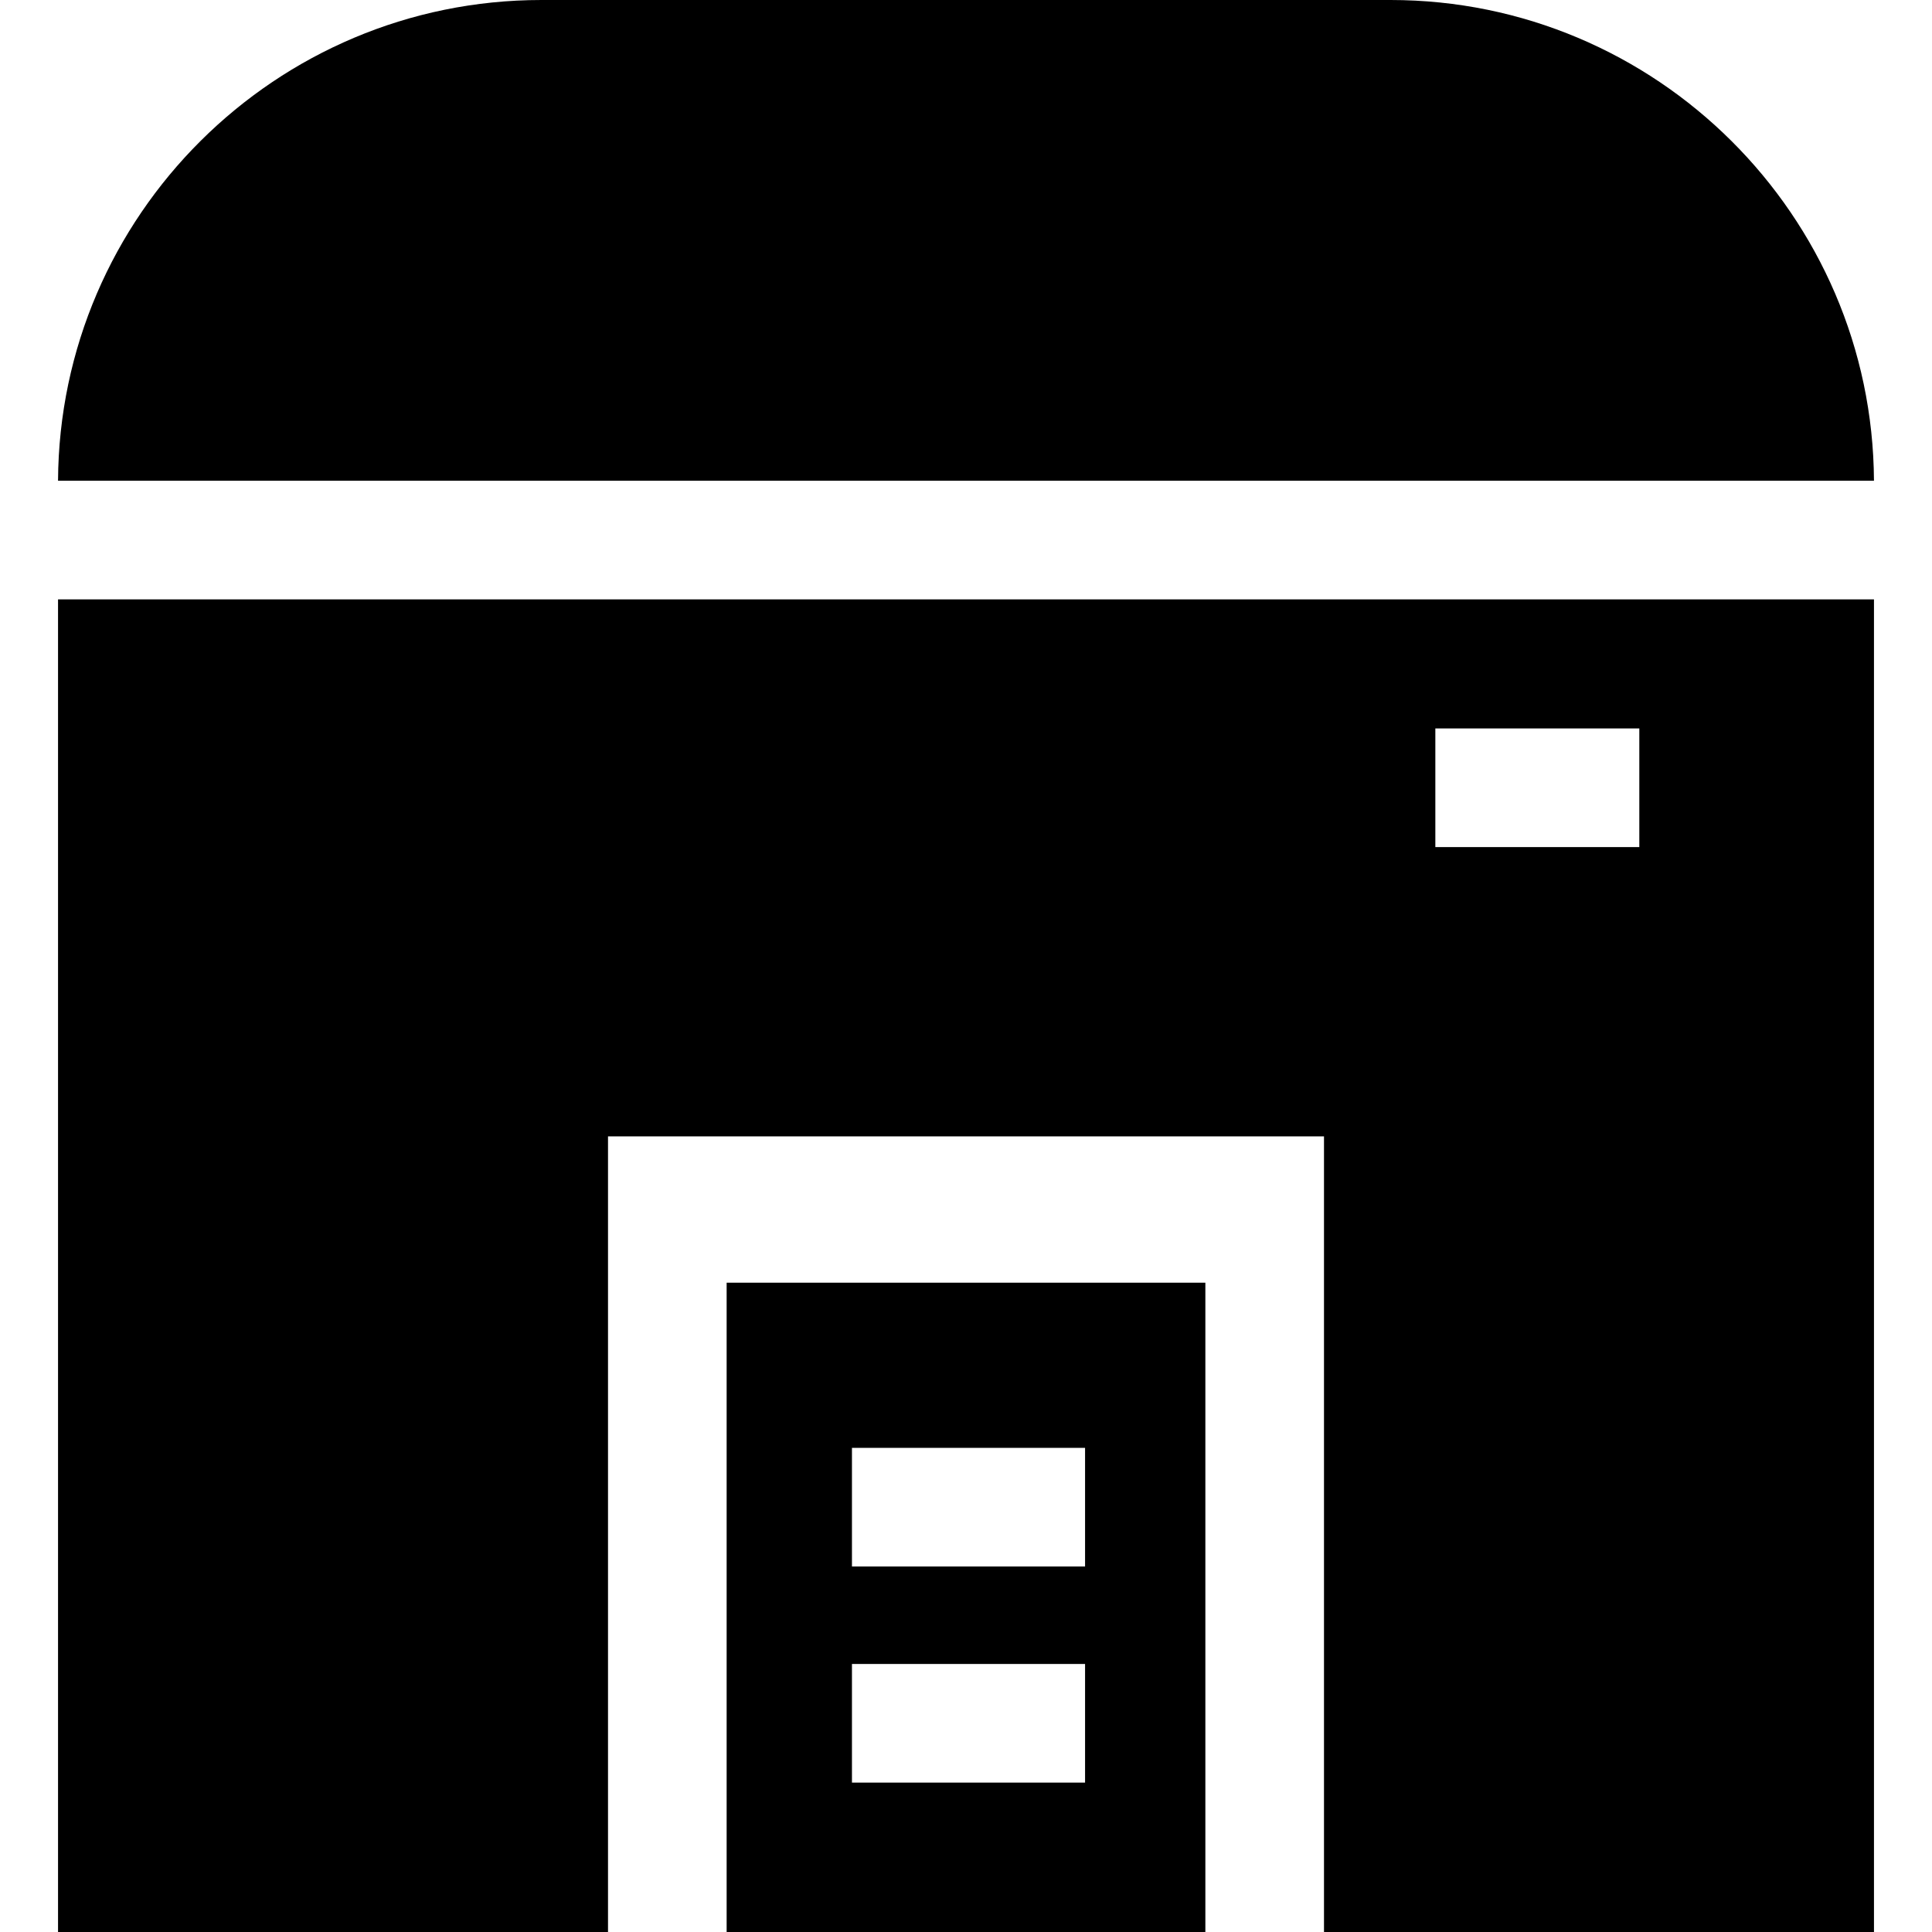
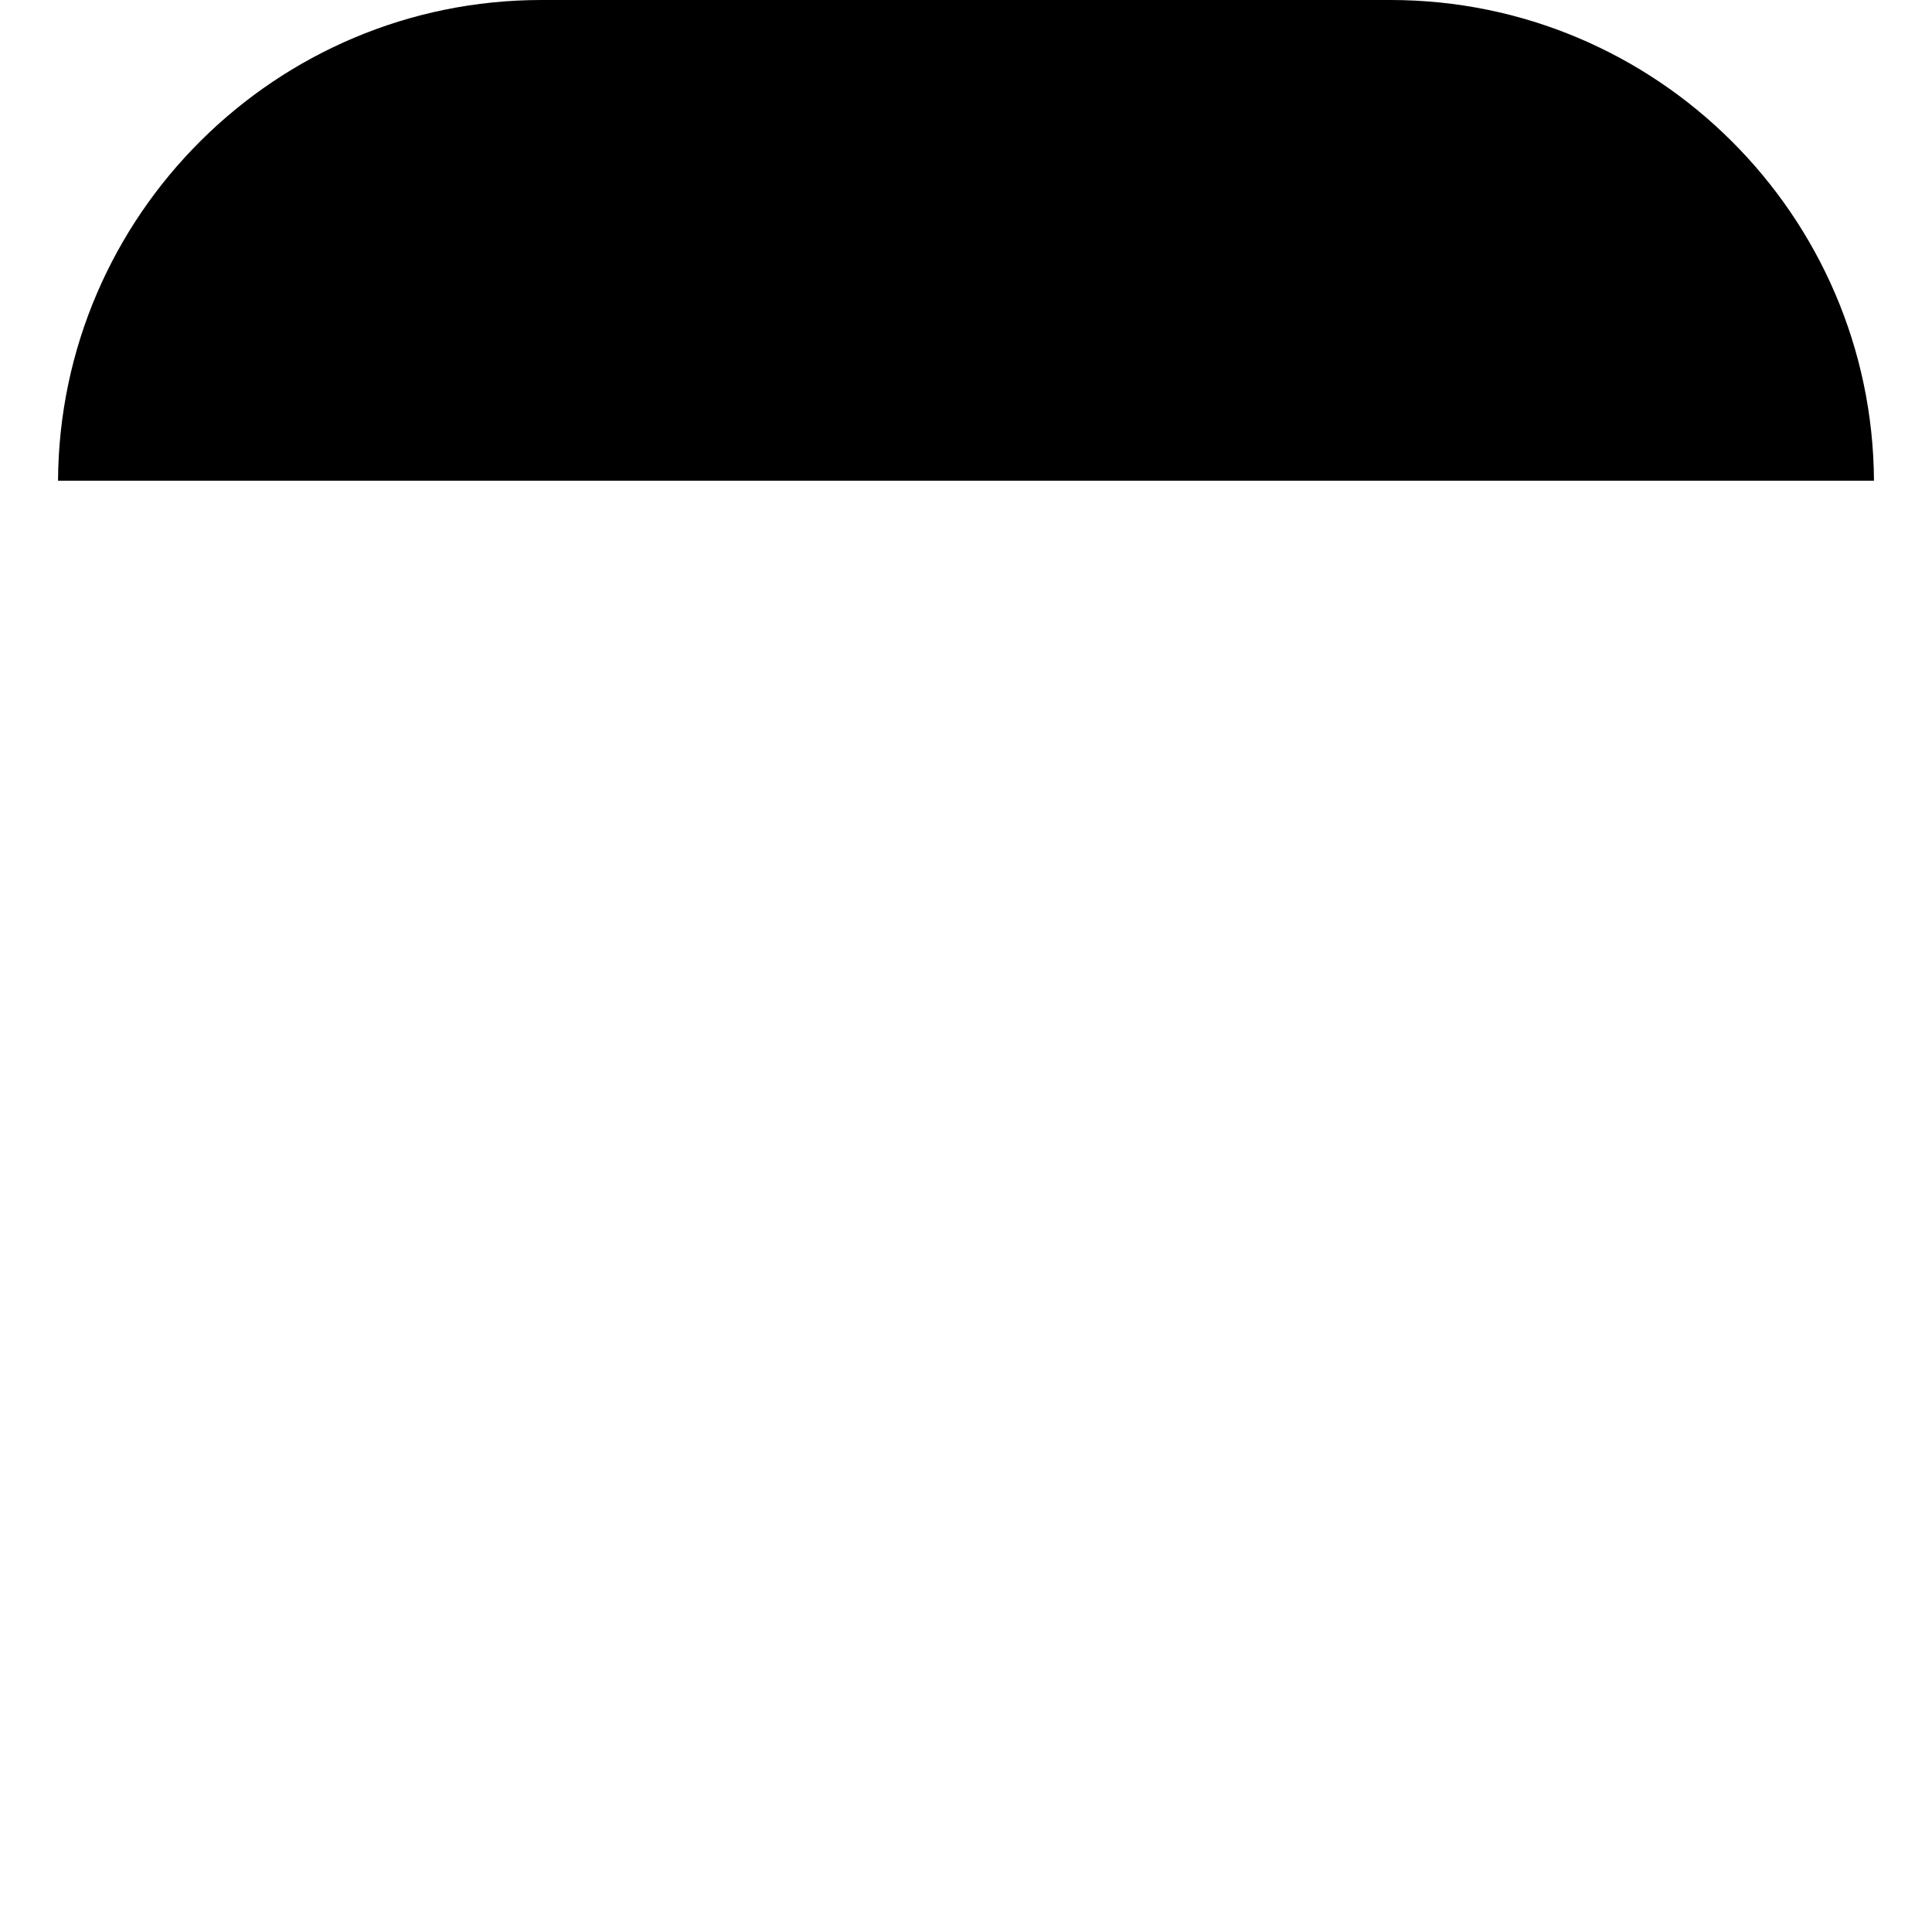
<svg xmlns="http://www.w3.org/2000/svg" version="1.1" id="Layer_1" x="0px" y="0px" viewBox="0 0 512 512" style="enable-background:new 0 0 512 512;" xml:space="preserve">
  <g>
    <g>
-       <path d="M368.509,0H143.491C73.079,0,15.756,57.093,15.379,127.4h481.242C496.244,57.093,438.921,0,368.509,0z" />
+       <path d="M368.509,0H143.491C73.079,0,15.756,57.093,15.379,127.4h481.242C496.244,57.093,438.921,0,368.509,0" />
    </g>
  </g>
  <g>
    <g>
-       <path d="M192.567,339.926V512h126.866V339.926H192.567z M287.554,472.408h-61.777V440.97h61.777V472.408z M287.554,415.137    h-61.777v-31.439h61.777V415.137z" />
-     </g>
+       </g>
  </g>
  <g>
    <g>
-       <path d="M15.379,158.839V512h145.75V301.151h189.743V512h145.75V158.839H15.379z M434.435,224.483h-54.054v-31.439h0h54.054    V224.483z" />
-     </g>
+       </g>
  </g>
  <g>
</g>
  <g>
</g>
  <g>
</g>
  <g>
</g>
  <g>
</g>
  <g>
</g>
  <g>
</g>
  <g>
</g>
  <g>
</g>
  <g>
</g>
  <g>
</g>
  <g>
</g>
  <g>
</g>
  <g>
</g>
  <g>
</g>
</svg>